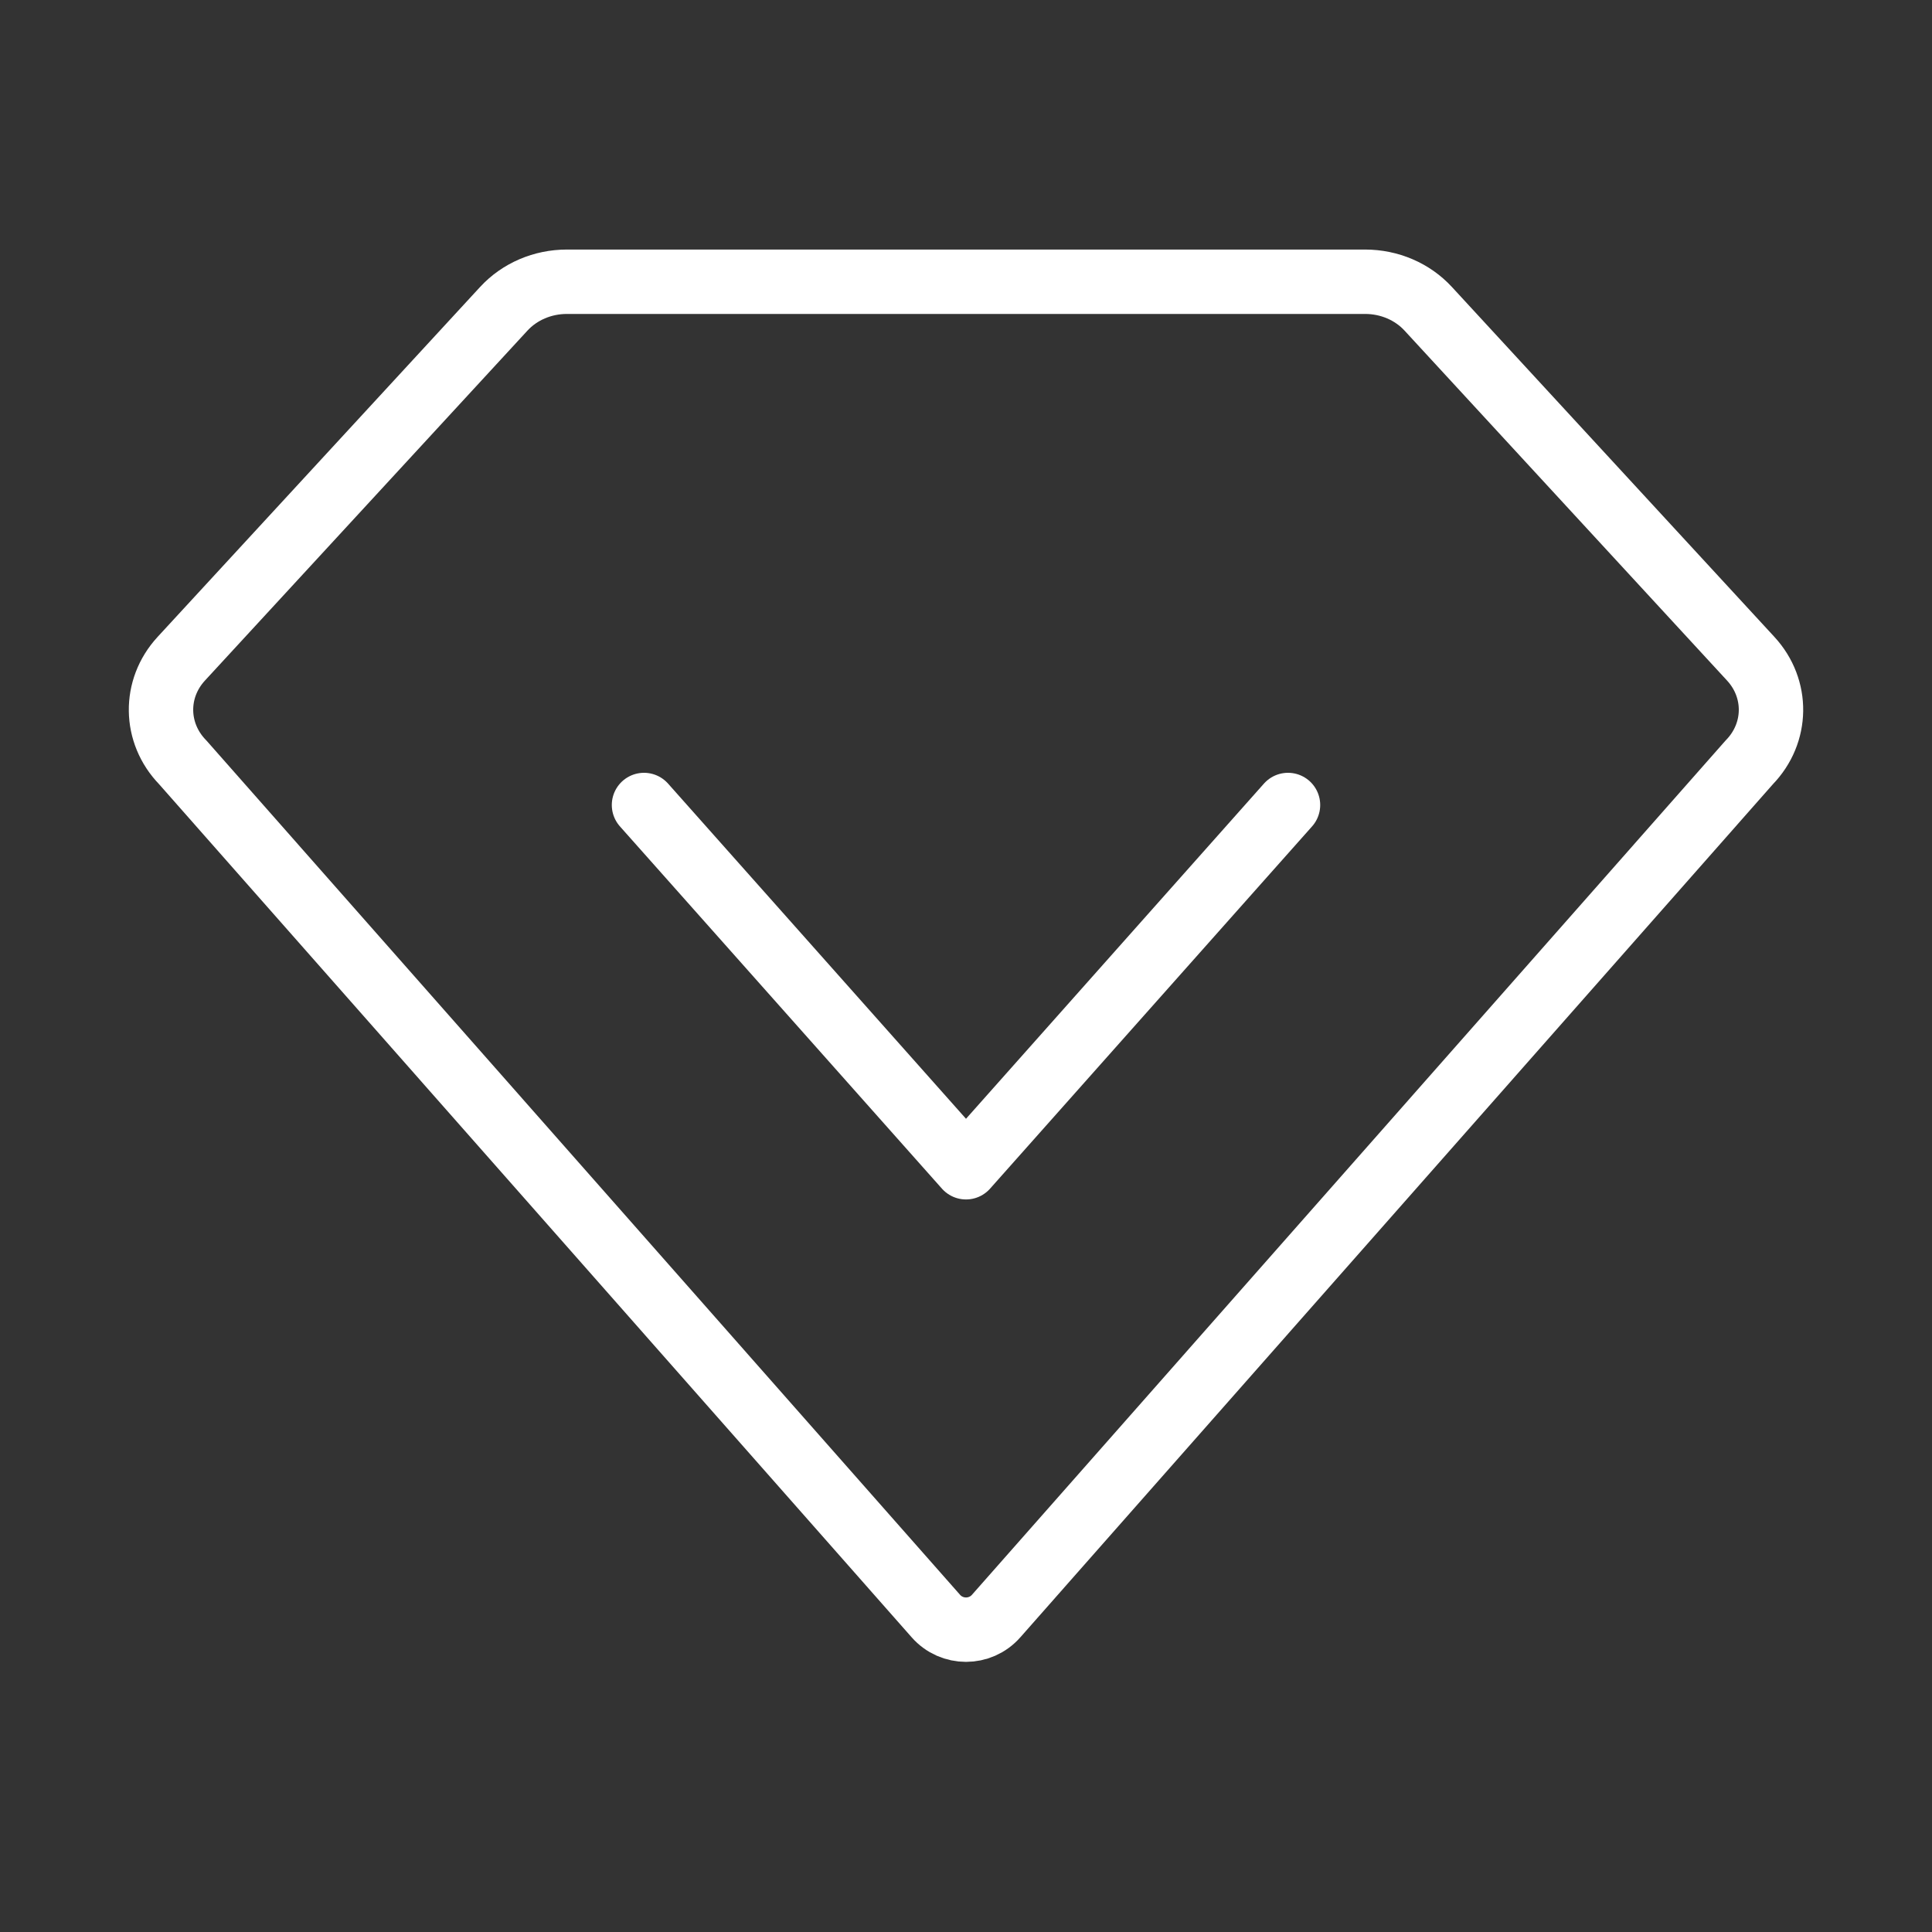
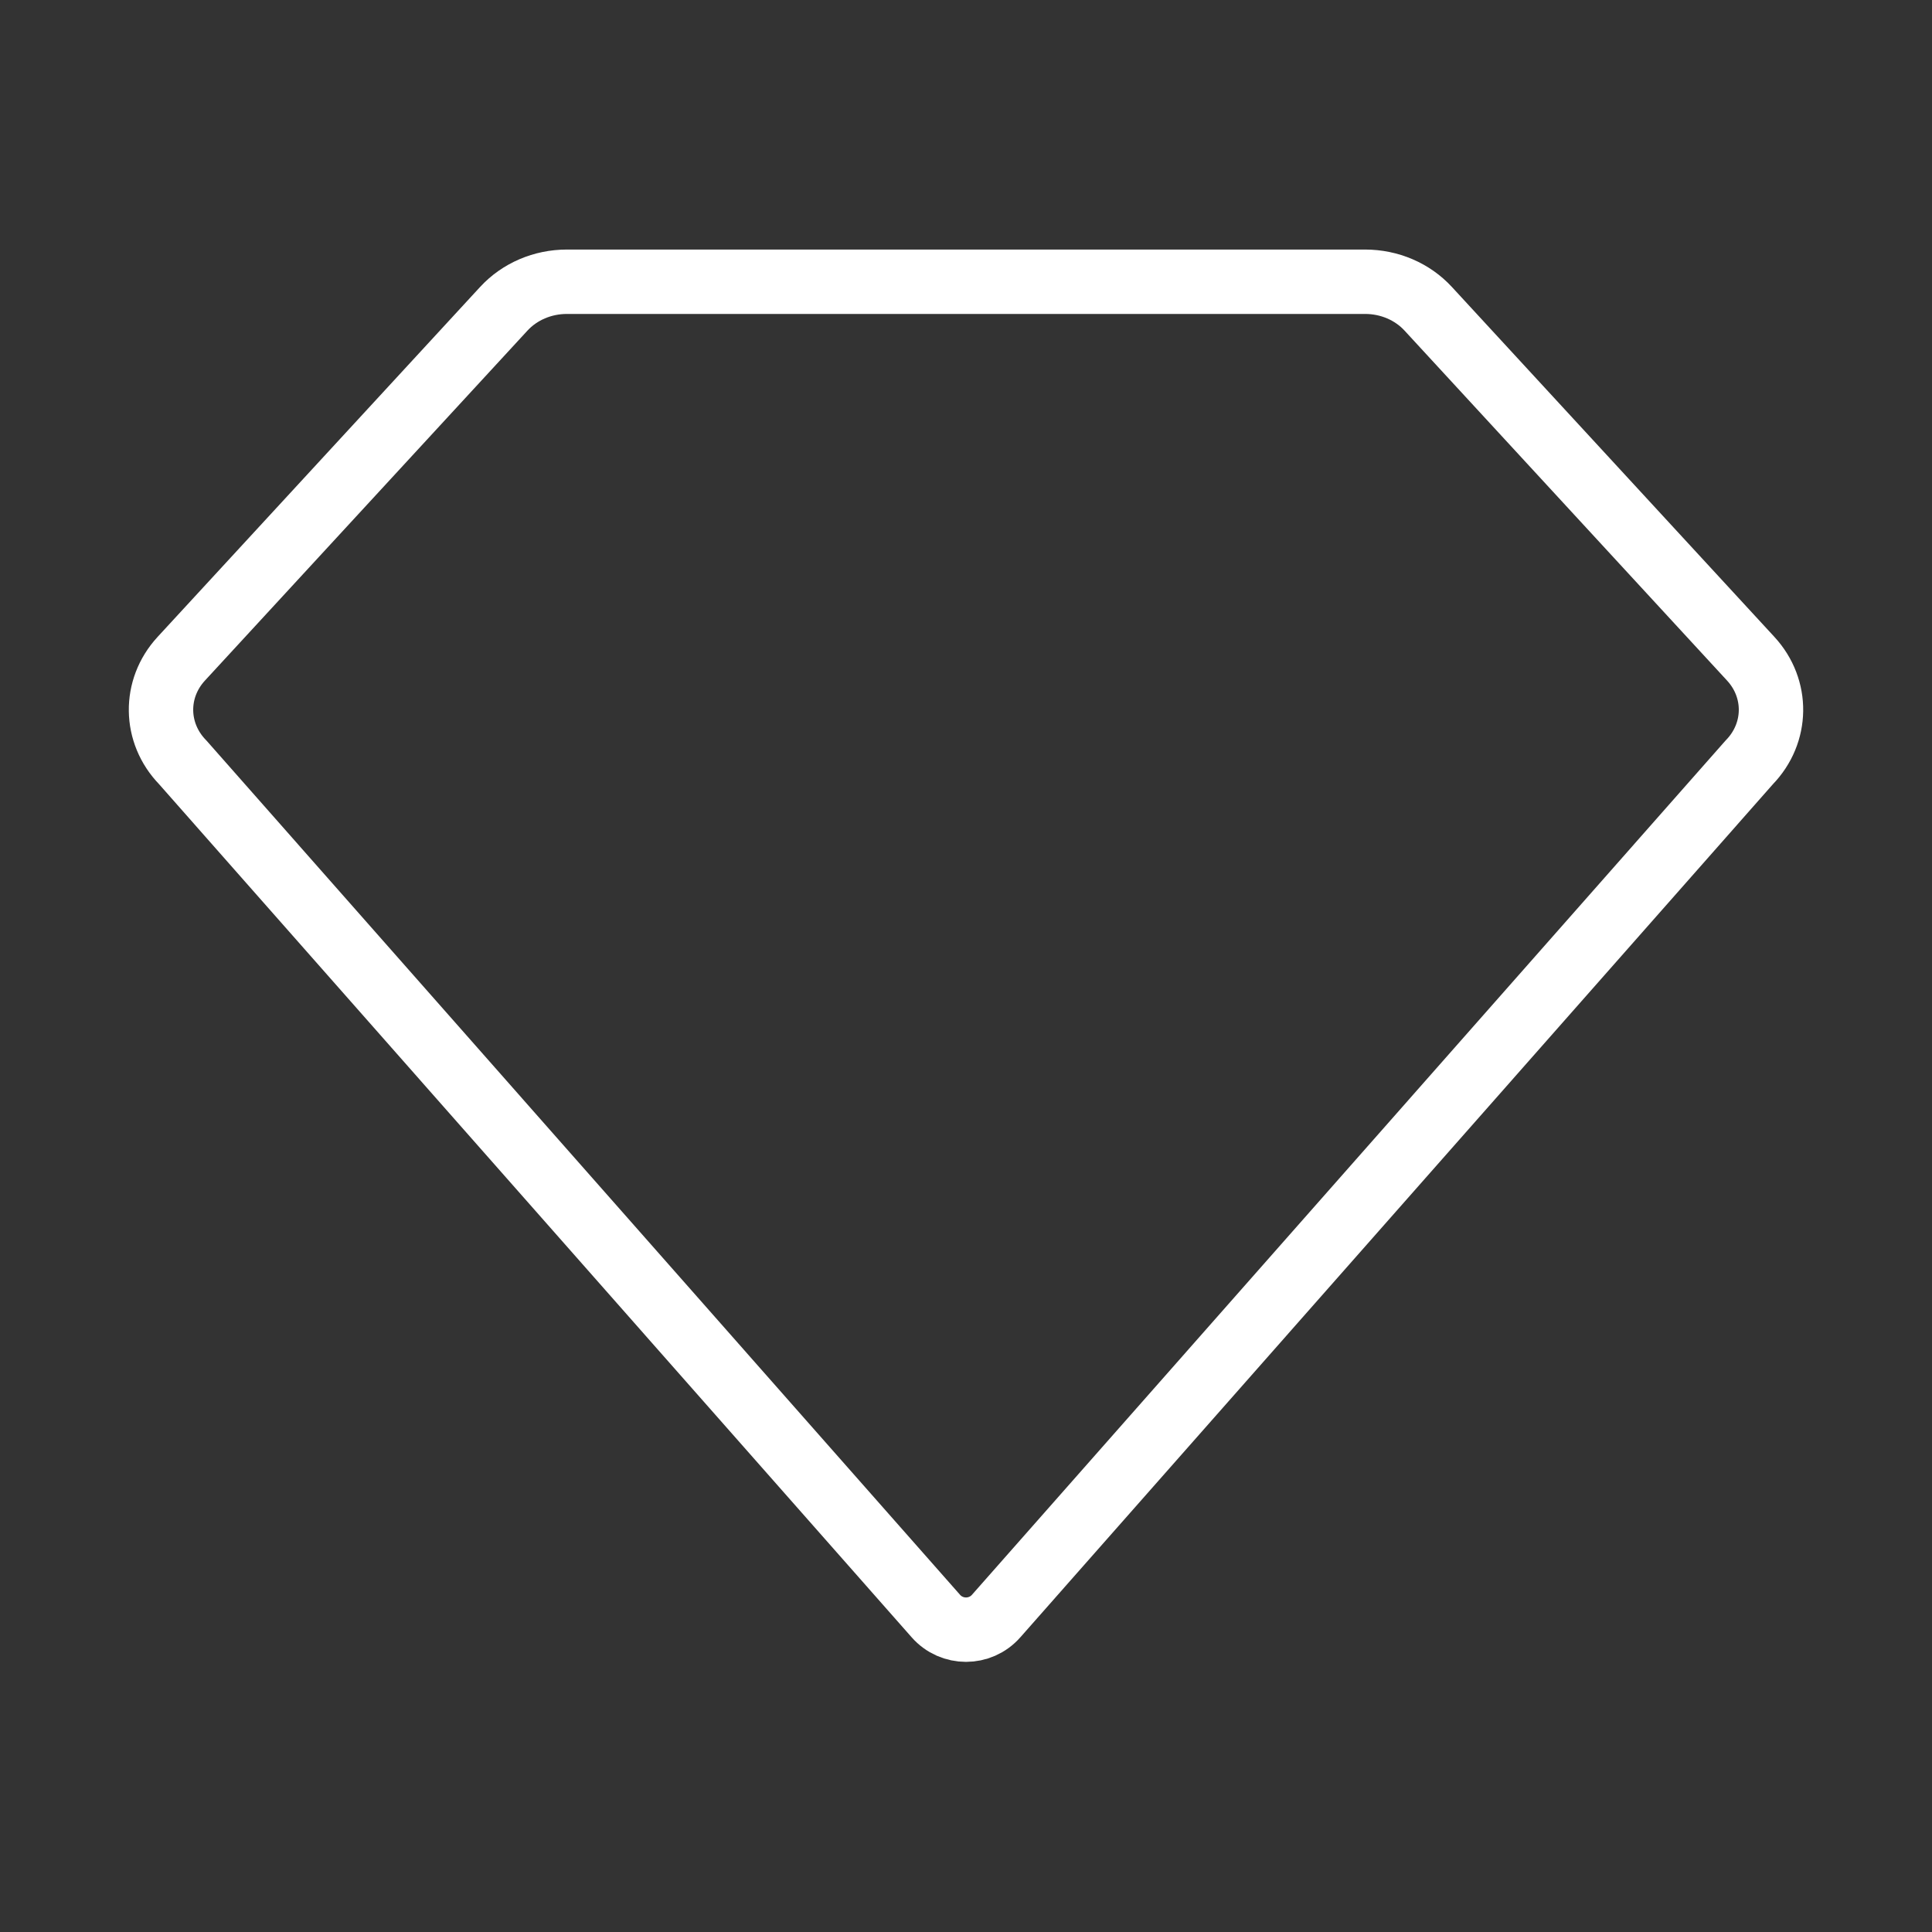
<svg xmlns="http://www.w3.org/2000/svg" width="60" height="60" viewBox="0 0 60 60" fill="none">
  <rect x="0" y="0" width="60" height="60" fill="#333333" stroke="none" />
  <path d="M5.629 20.458L15.645 9.59C16.136 9.056 16.851 8.75 17.603 8.75H42.397C43.149 8.75 43.864 9.056 44.355 9.59L54.371 20.458C55.226 21.386 55.207 22.766 54.327 23.673L30.937 50.187C30.44 50.752 29.56 50.752 29.063 50.187L5.673 23.673C4.793 22.766 4.774 21.386 5.629 20.458Z" stroke="white" stroke-width="2" stroke-linecap="round" stroke-linejoin="round" />
-   <path d="M20 25L30 36.25L40 25" stroke="white" stroke-width="2" stroke-linecap="round" stroke-linejoin="round" />
</svg>